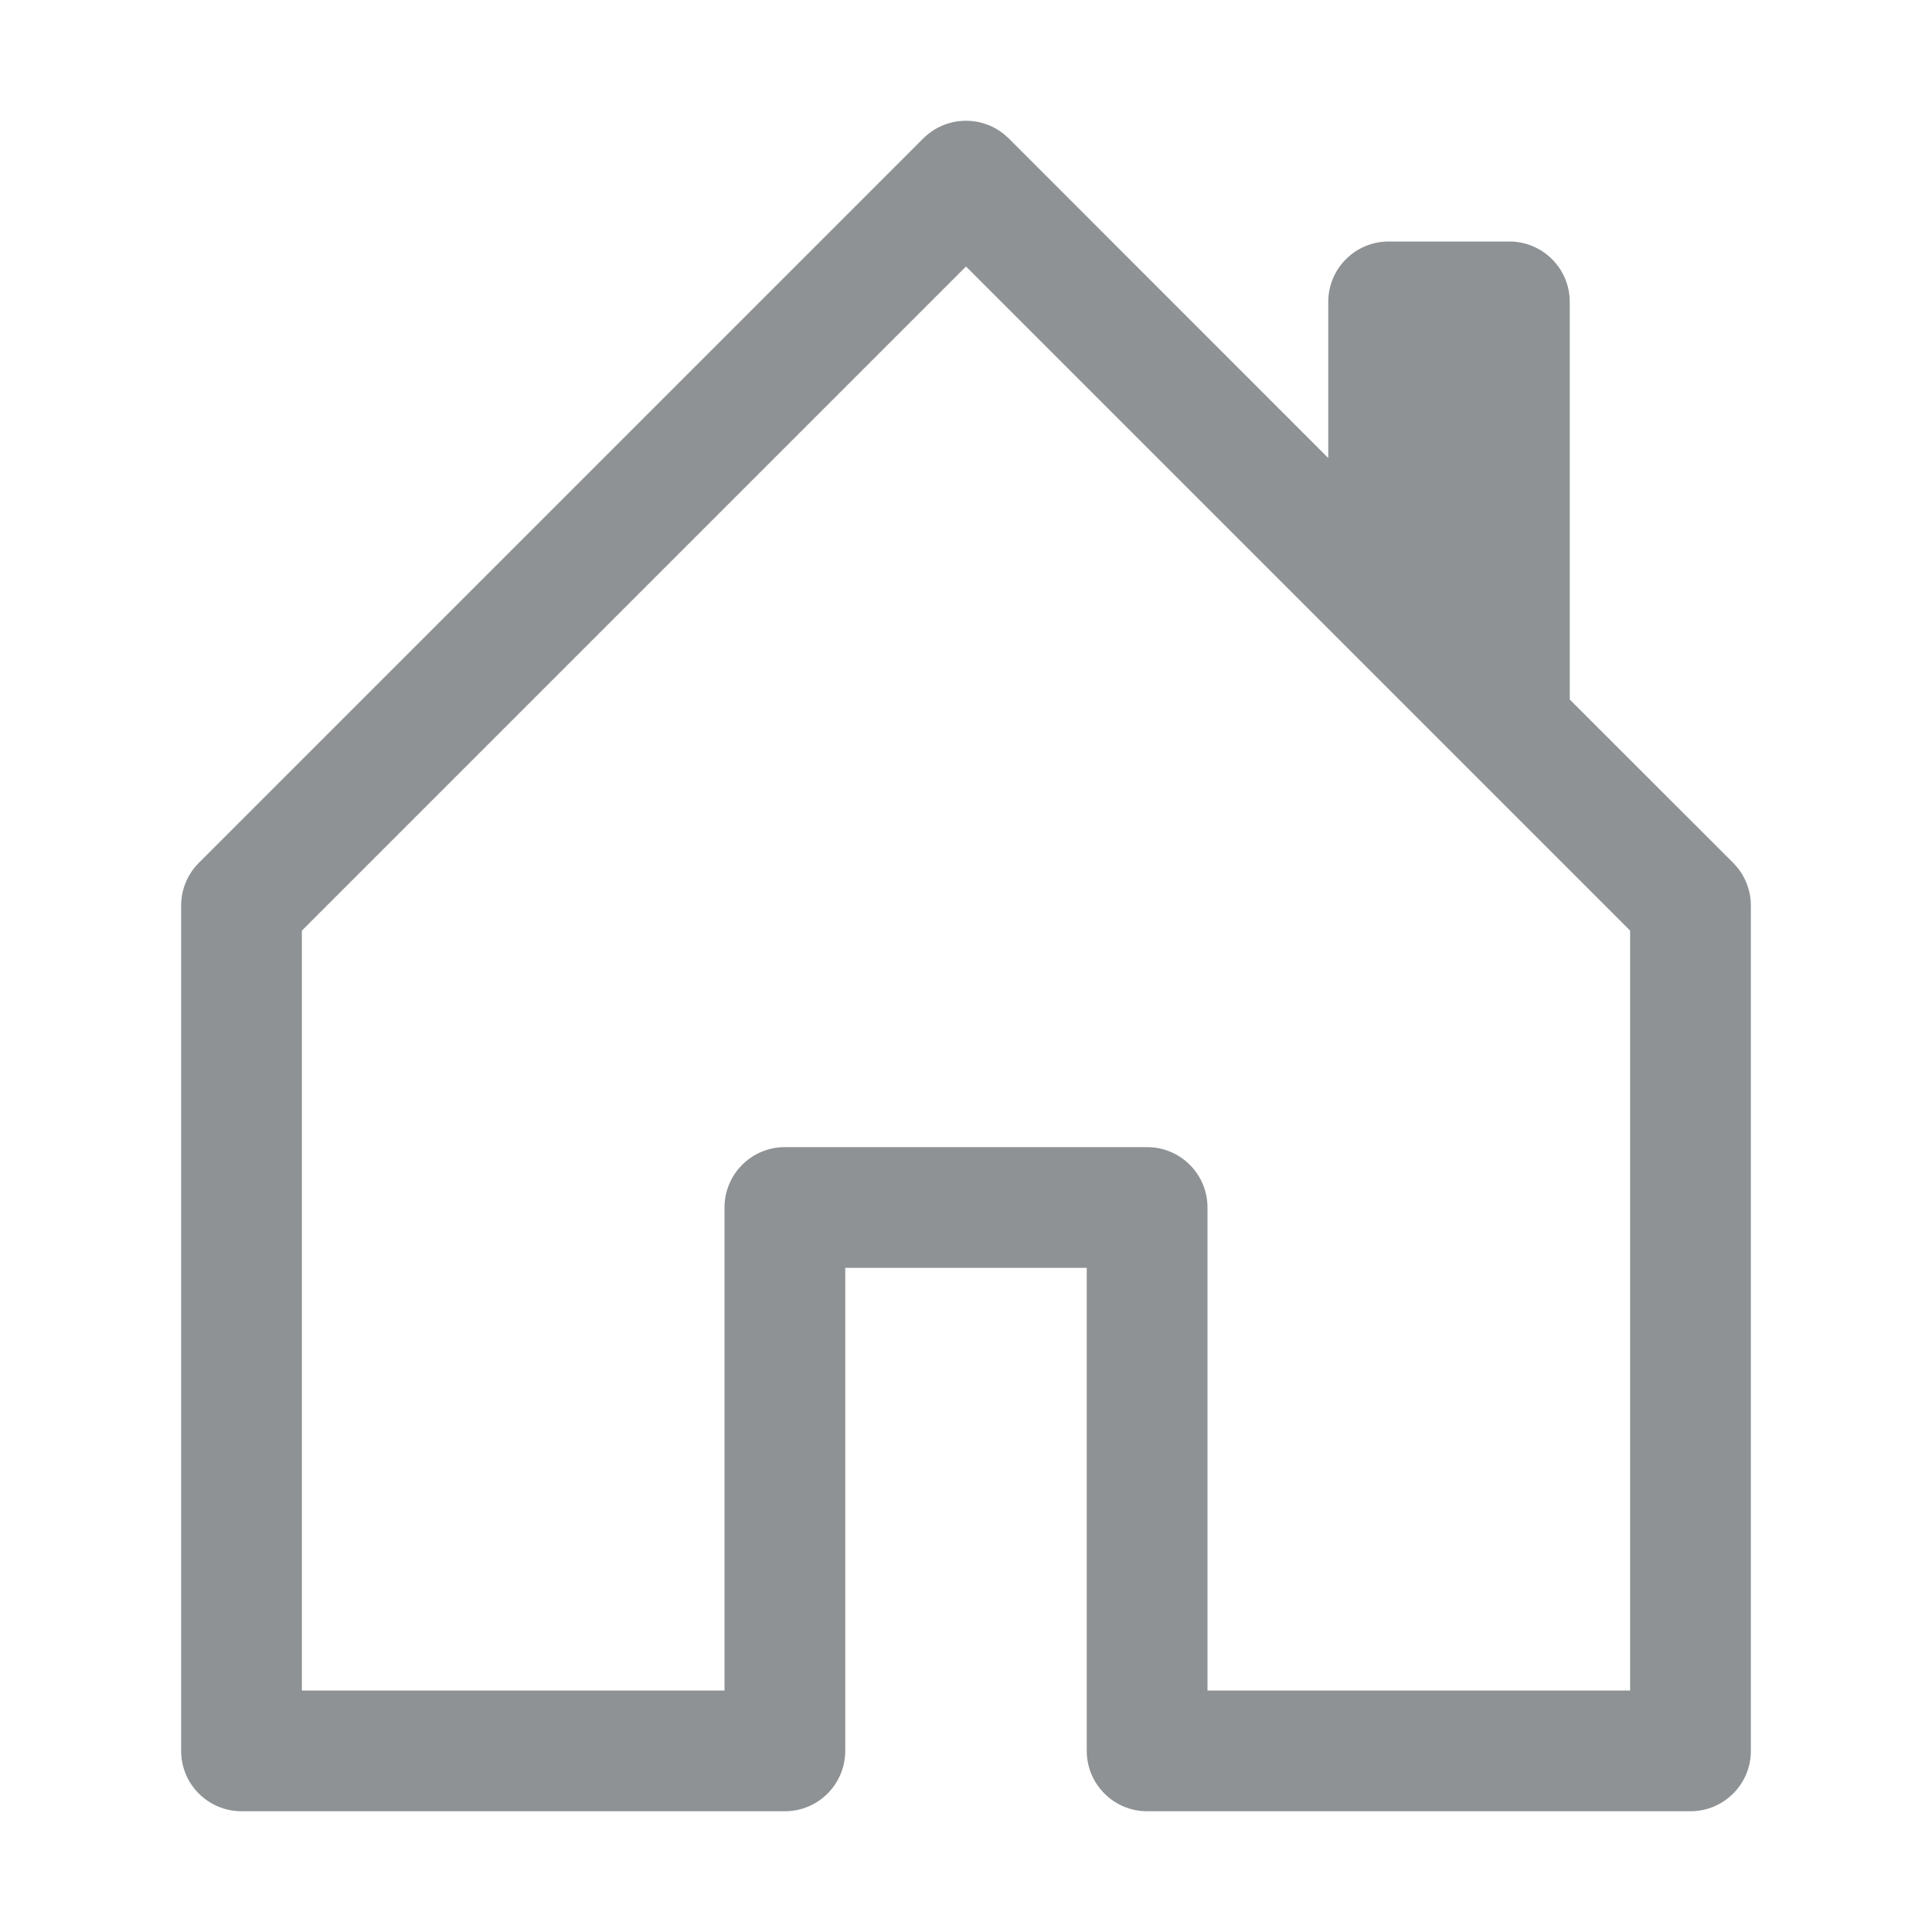
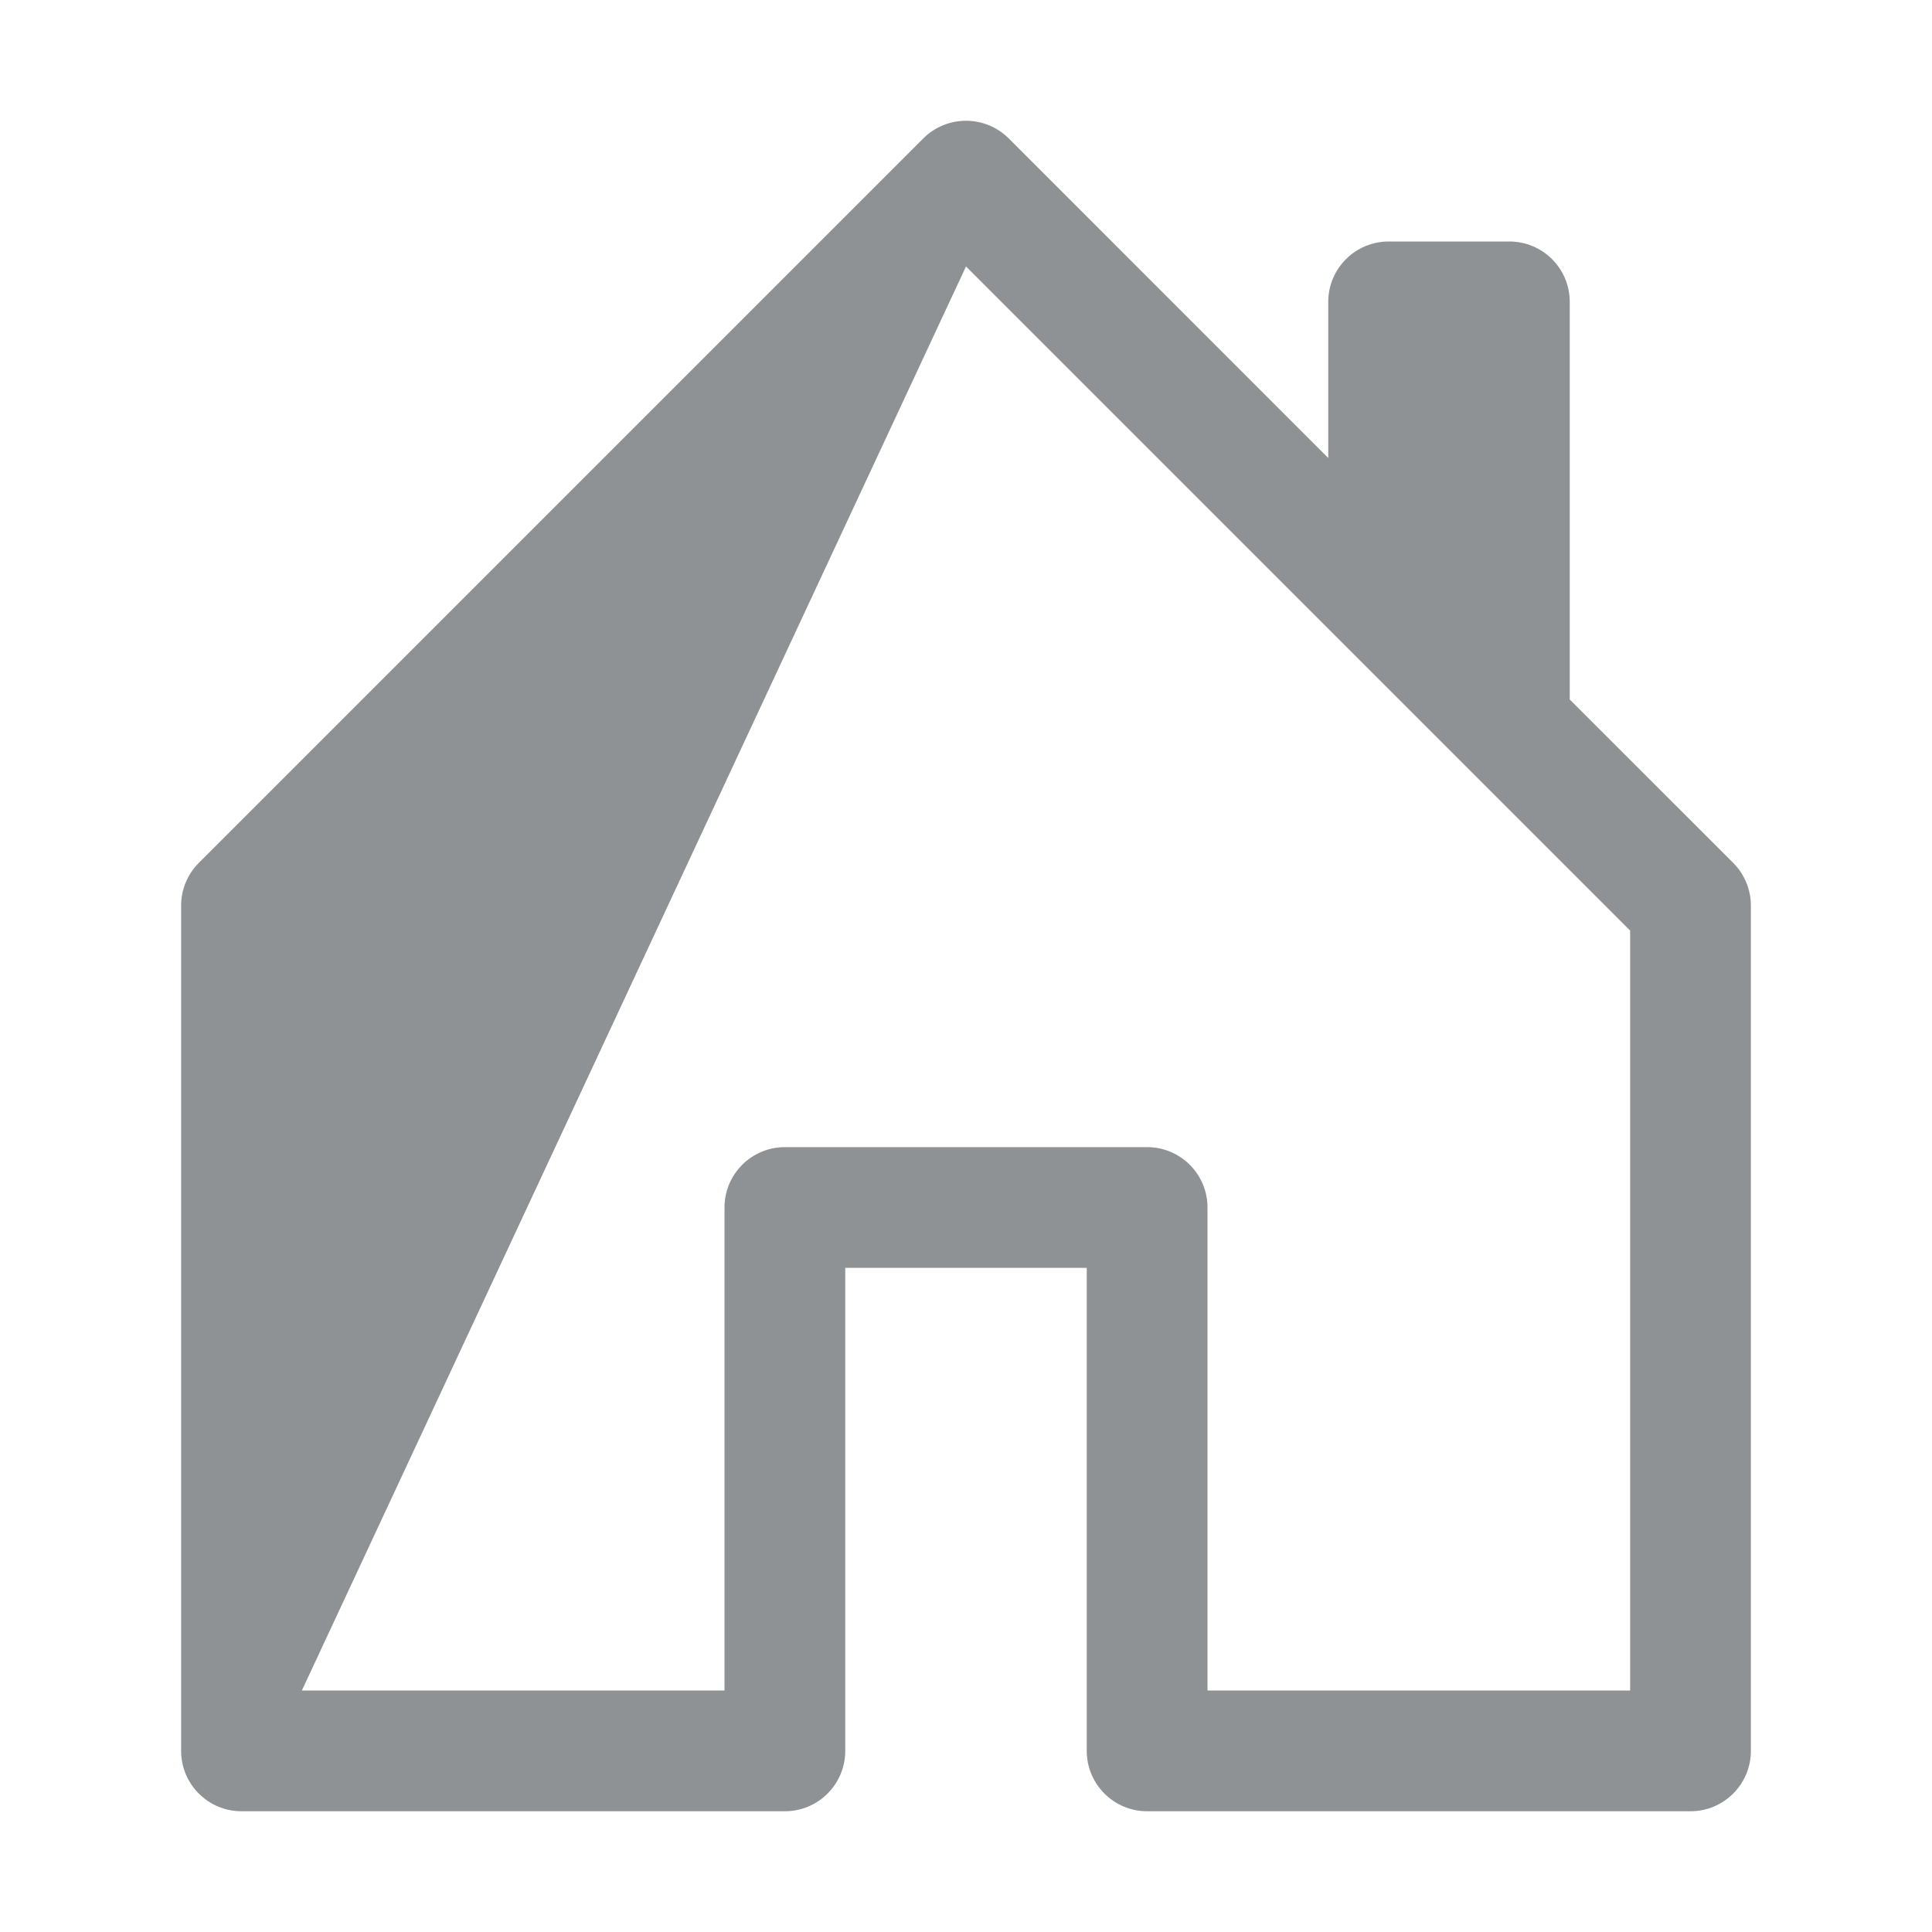
<svg xmlns="http://www.w3.org/2000/svg" width="28" height="28" viewBox="0 0 28 28" fill="none">
-   <path d="M14.619 2.006C14.277 1.665 13.723 1.665 13.381 2.006L2.881 12.506C2.717 12.67 2.625 12.893 2.625 13.125V25.375C2.625 25.858 3.017 26.25 3.5 26.25H11.375C11.858 26.25 12.25 25.858 12.25 25.375V18.375H15.75V25.375C15.75 25.858 16.142 26.25 16.625 26.25H24.5C24.983 26.25 25.375 25.858 25.375 25.375V13.125C25.375 12.893 25.283 12.67 25.119 12.506L22.75 10.138V4.375C22.75 3.892 22.358 3.5 21.875 3.5H20.125C19.642 3.5 19.25 3.892 19.25 4.375V6.638L14.619 2.006ZM4.375 24.5V13.487L14 3.862L23.625 13.487V24.5H17.5V17.5C17.5 17.017 17.108 16.625 16.625 16.625H11.375C10.892 16.625 10.5 17.017 10.5 17.5V24.5H4.375Z" fill="#8E9294" />
+   <path d="M14.619 2.006C14.277 1.665 13.723 1.665 13.381 2.006L2.881 12.506C2.717 12.67 2.625 12.893 2.625 13.125V25.375C2.625 25.858 3.017 26.25 3.5 26.25H11.375C11.858 26.25 12.25 25.858 12.25 25.375V18.375H15.75V25.375C15.75 25.858 16.142 26.25 16.625 26.25H24.5C24.983 26.25 25.375 25.858 25.375 25.375V13.125C25.375 12.893 25.283 12.67 25.119 12.506L22.75 10.138V4.375C22.75 3.892 22.358 3.5 21.875 3.5H20.125C19.642 3.5 19.25 3.892 19.25 4.375V6.638L14.619 2.006ZM4.375 24.5L14 3.862L23.625 13.487V24.5H17.5V17.5C17.5 17.017 17.108 16.625 16.625 16.625H11.375C10.892 16.625 10.5 17.017 10.5 17.5V24.5H4.375Z" fill="#8E9294" />
</svg>